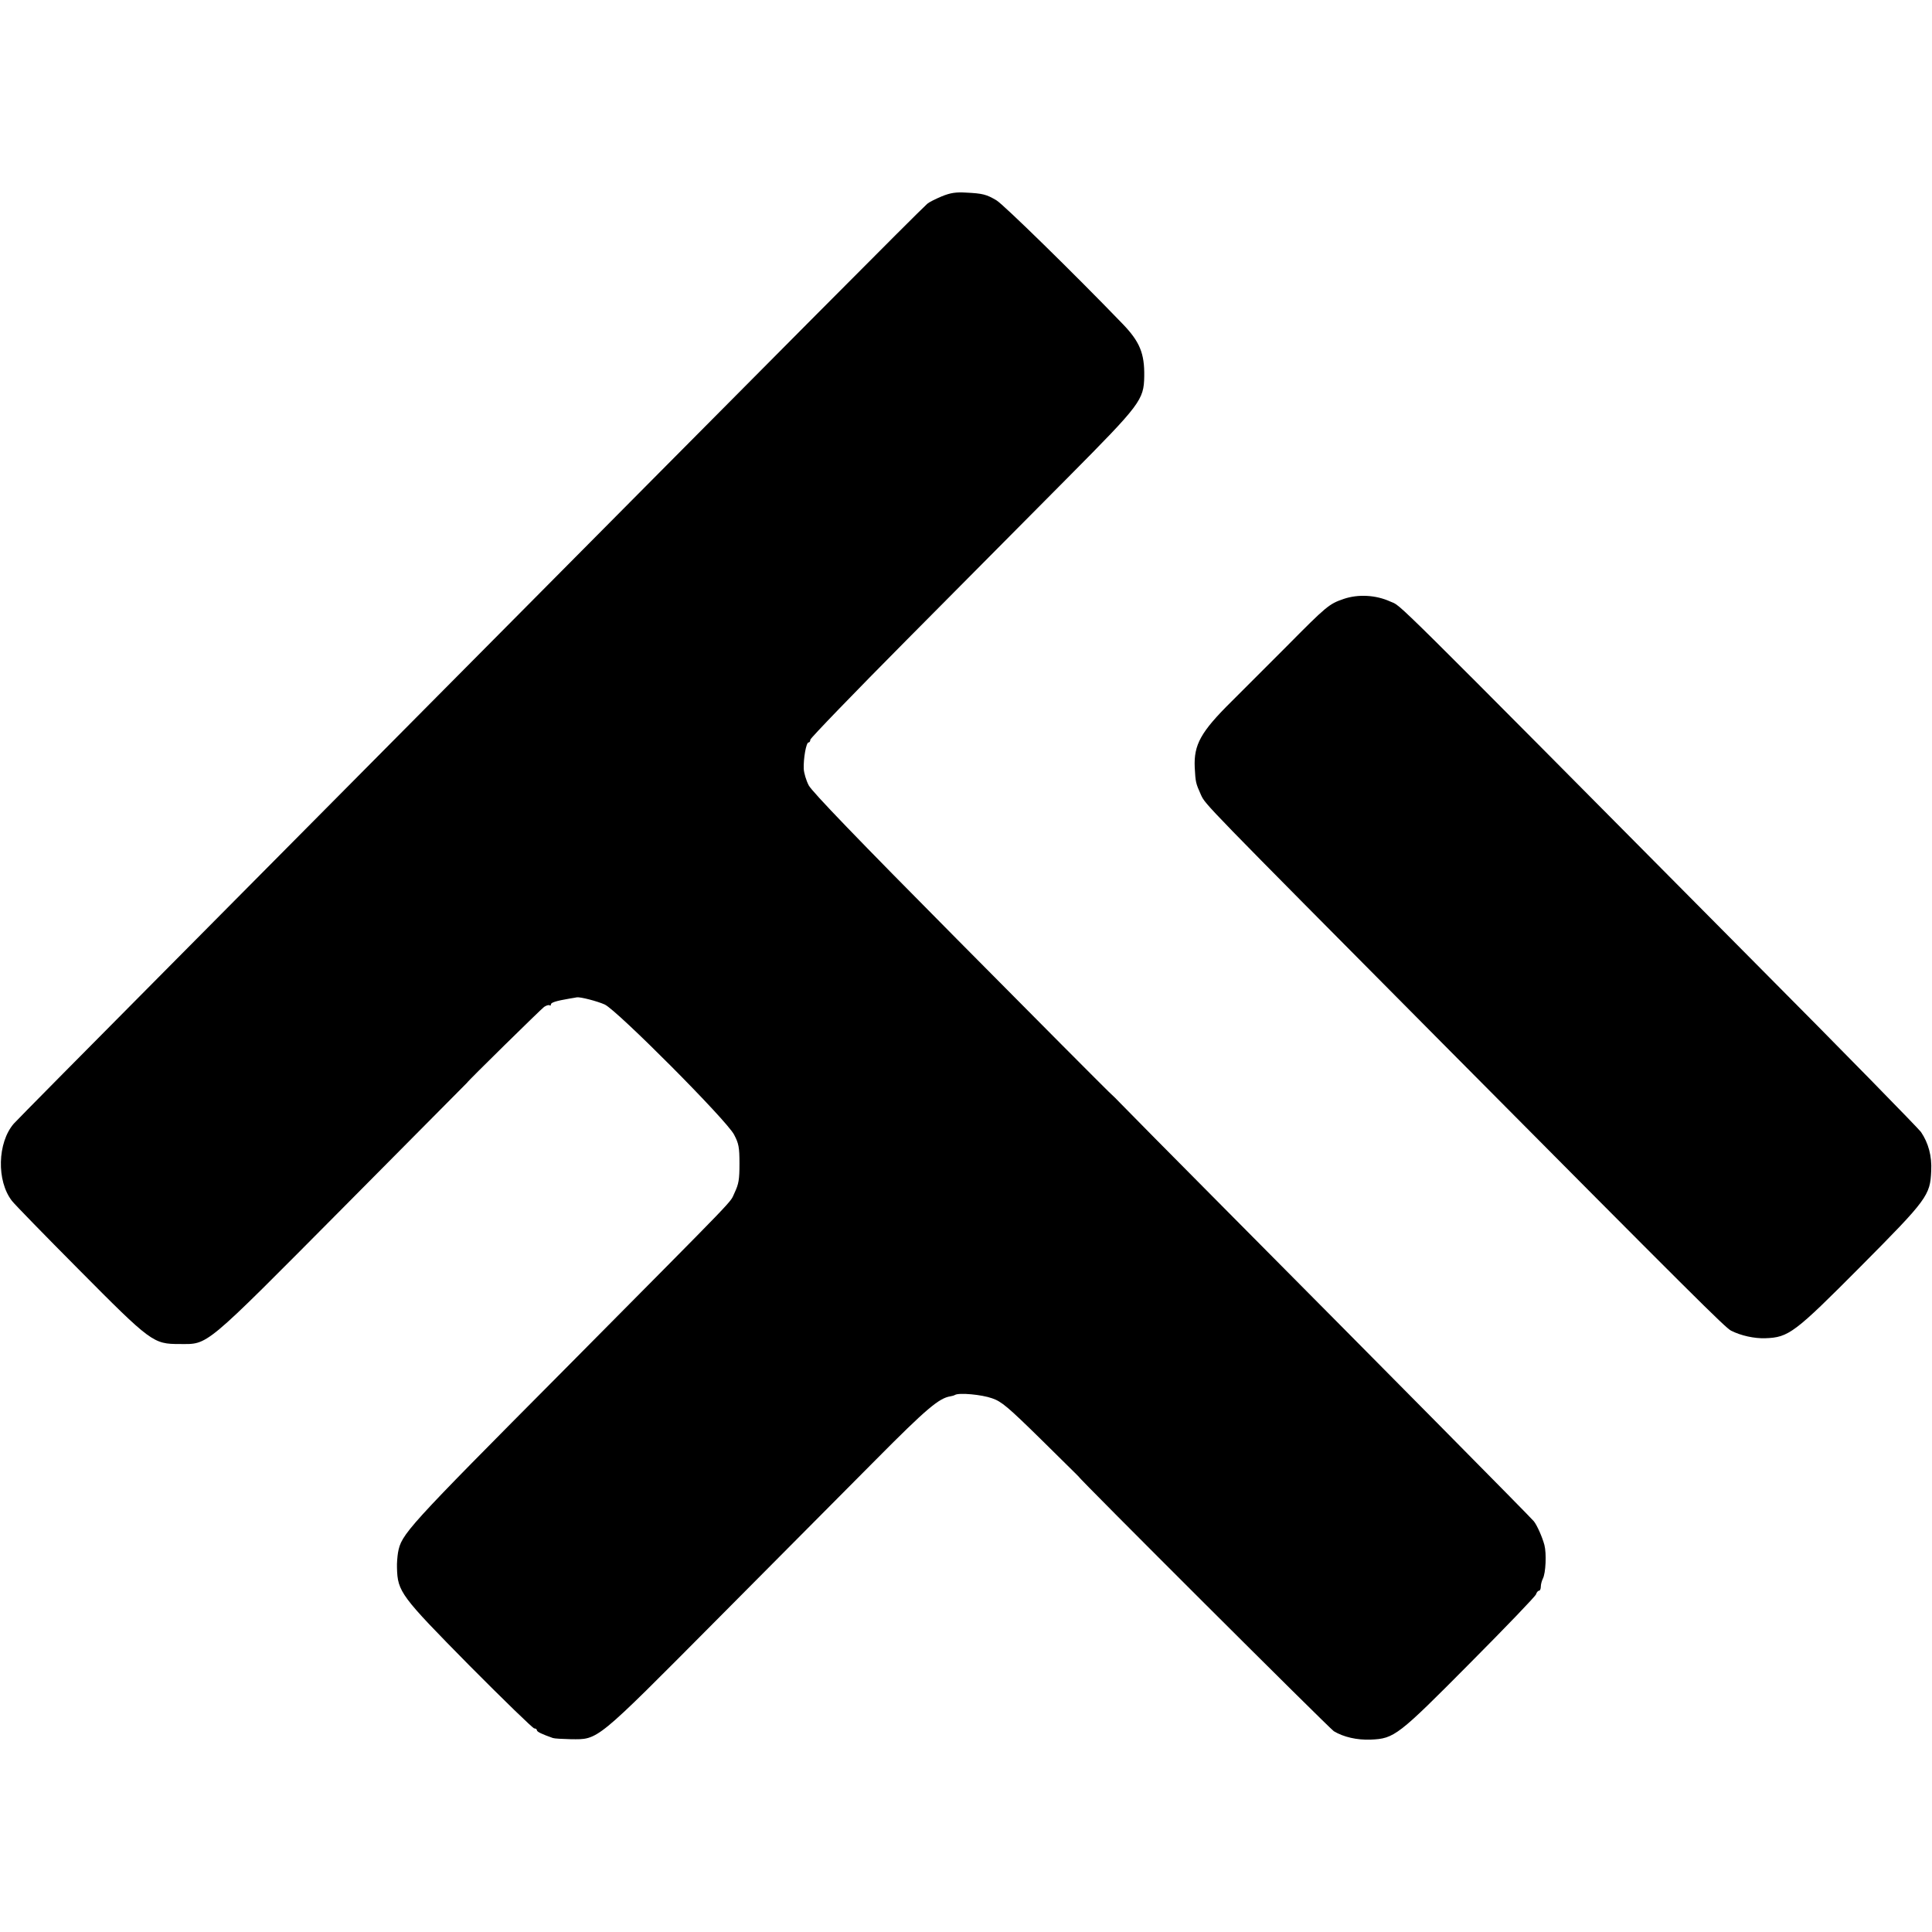
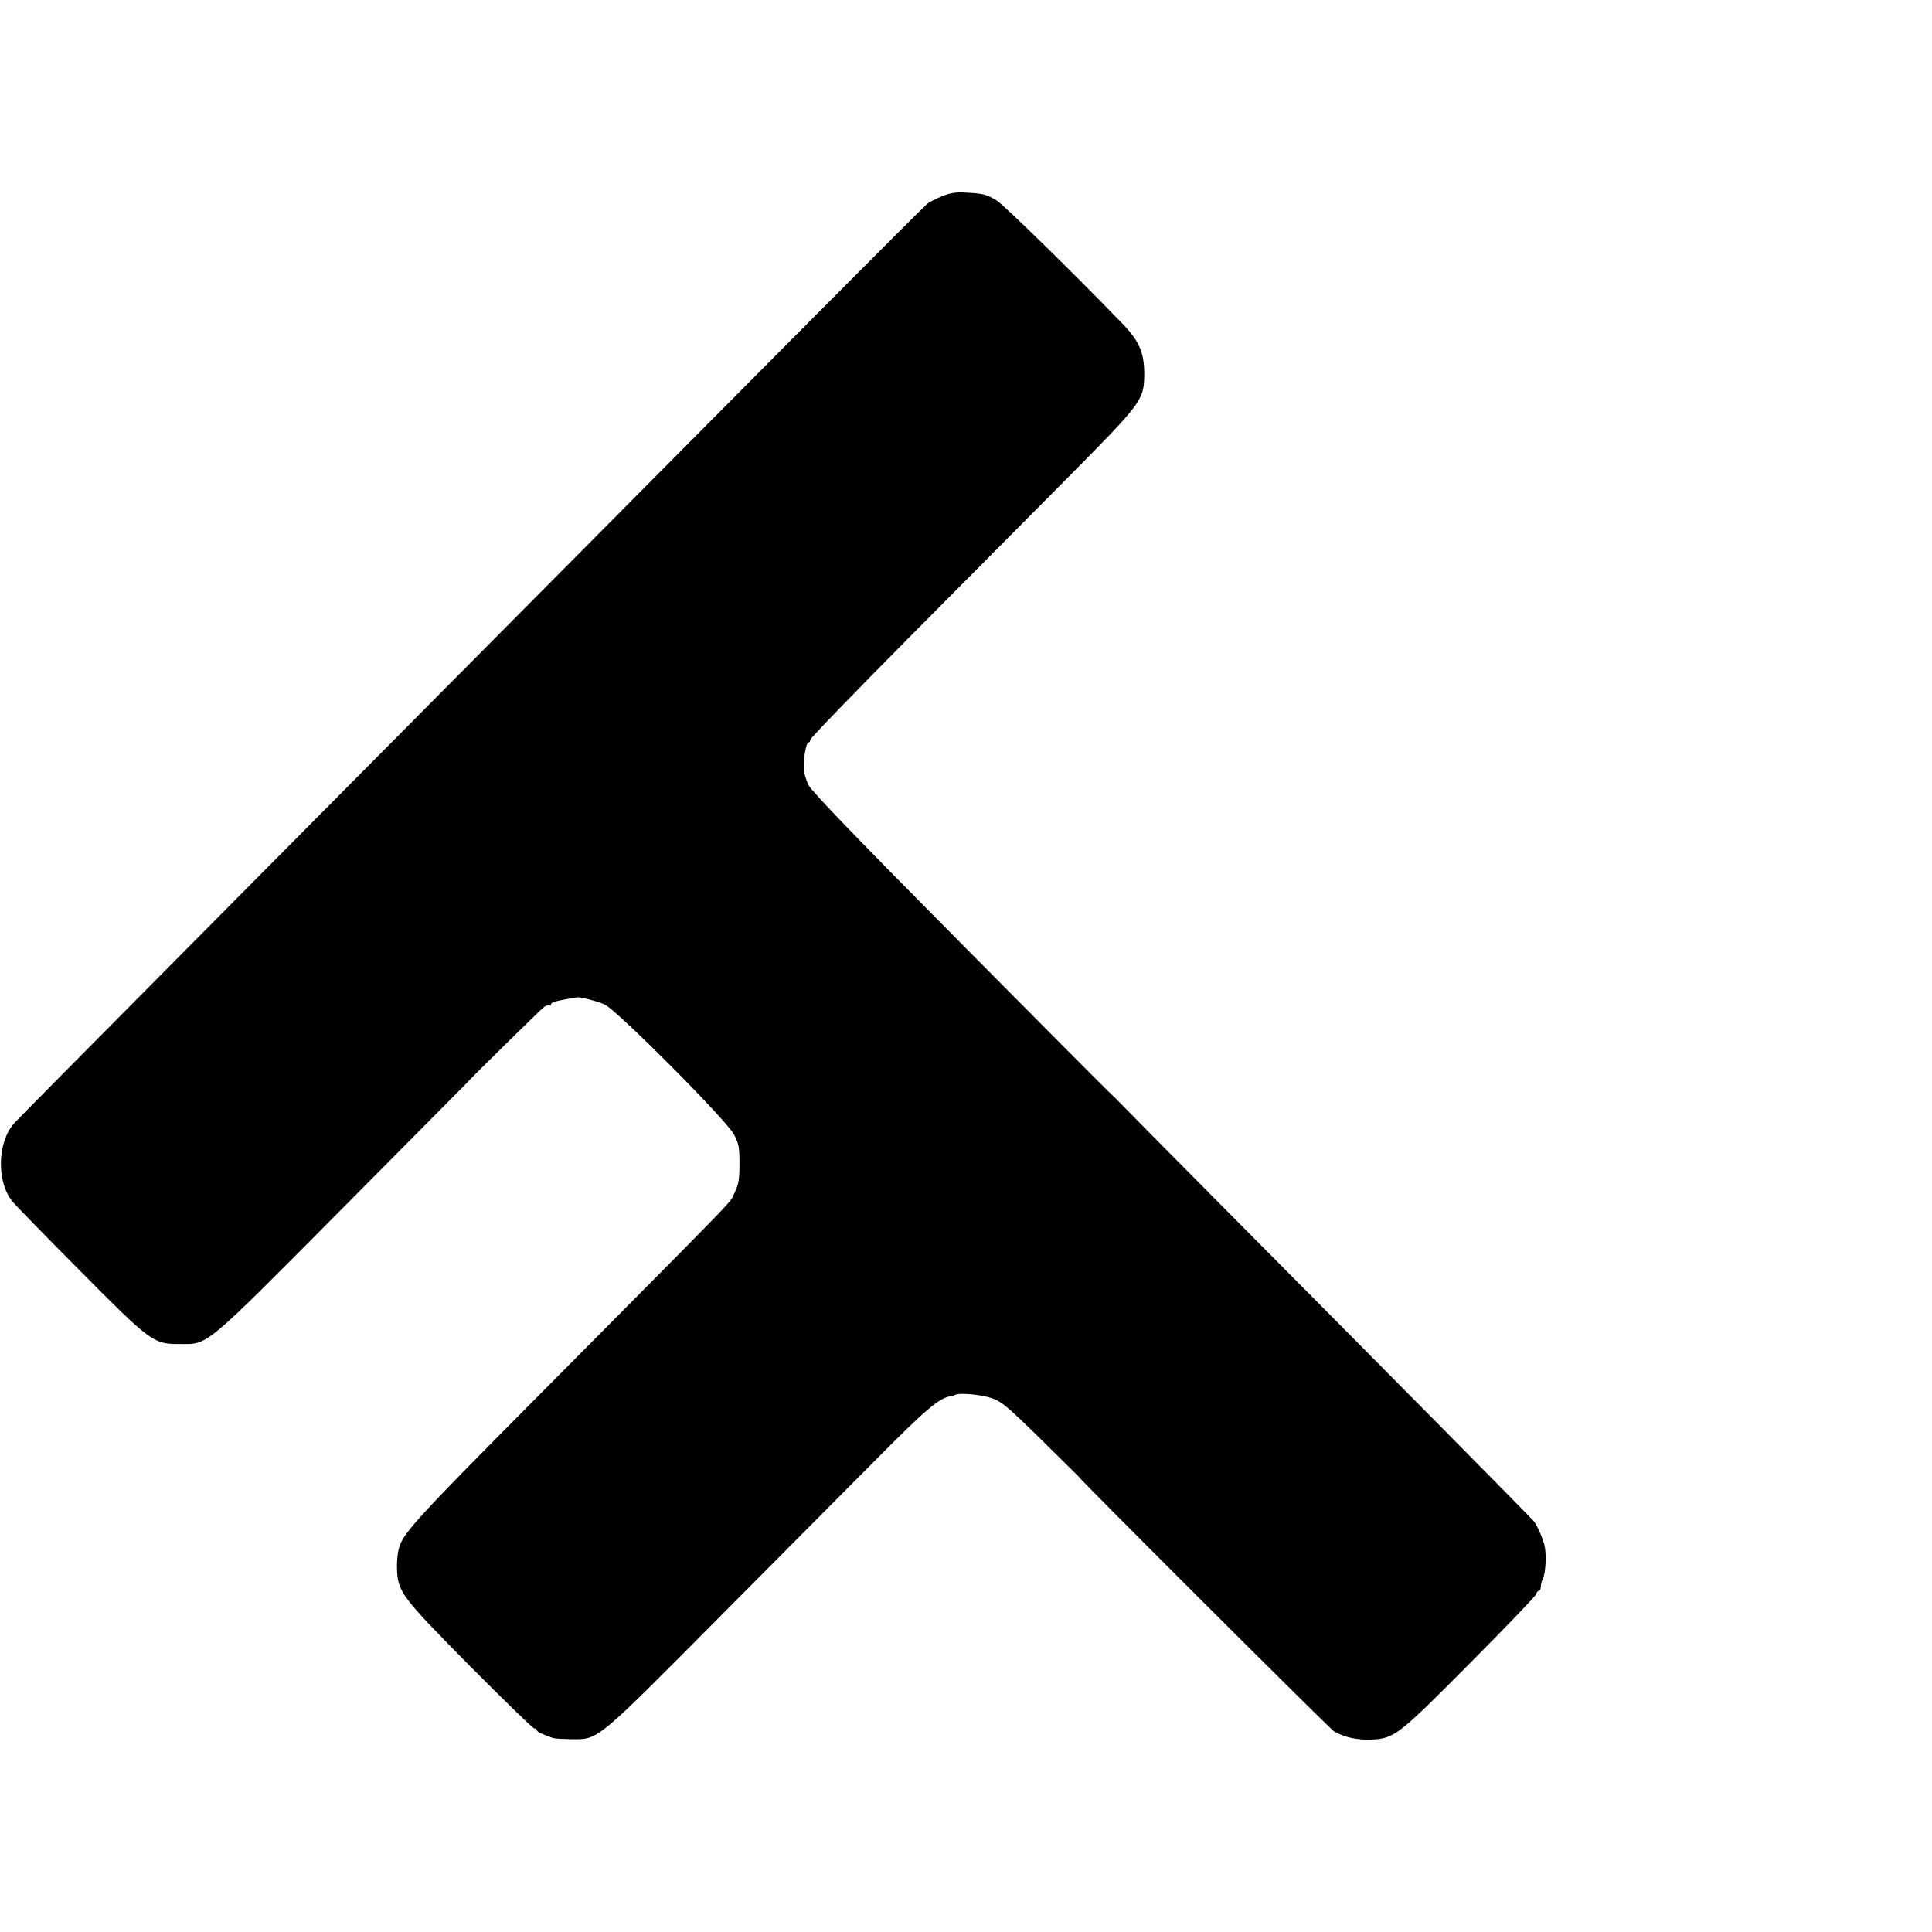
<svg xmlns="http://www.w3.org/2000/svg" version="1.0" width="968pt" height="968pt" viewBox="0 0 968 968" preserveAspectRatio="xMidYMid meet">
  <g transform="translate(0,968) scale(0.1,-0.1)" fill="#000000" stroke="none">
    <path d="M4718 8696 c-31 -13 -63 -29 -72 -37 -67 -62 -650 -649 -2503 -2516 -263 -265 -832 -839 -1265 -1275 -433 -436 -797 -804 -809 -818 -82 -95 -87 -287 -9 -387 12 -16 162 -170 334 -343 364 -367 374 -374 506 -374 146 0 113 -28 818 682 342 345 622 627 622 627 0 5 371 369 386 380 12 8 24 11 28 8 3 -3 6 -2 6 4 0 10 25 18 95 30 17 3 32 5 35 6 17 3 102 -19 140 -36 62 -29 611 -580 648 -652 23 -44 27 -62 27 -145 0 -81 -4 -102 -24 -145 -30 -60 61 35 -854 -888 -796 -801 -816 -823 -833 -917 -3 -19 -6 -53 -5 -75 3 -121 19 -141 365 -492 171 -172 316 -313 323 -313 7 0 13 -4 13 -9 0 -8 26 -20 80 -39 8 -3 49 -5 90 -6 139 -1 119 -18 727 594 296 298 658 662 804 809 251 253 314 306 371 315 7 1 18 4 23 7 20 12 133 2 186 -17 47 -16 79 -43 245 -206 105 -104 191 -188 190 -188 -8 0 1256 -1261 1277 -1274 48 -29 116 -45 186 -42 117 5 136 20 497 384 178 179 327 334 330 344 3 10 10 18 15 18 5 0 9 9 9 21 0 11 5 29 10 39 15 28 19 127 8 169 -11 41 -37 99 -53 119 -12 16 -776 788 -1508 1525 -299 301 -553 558 -564 570 -11 12 -37 38 -59 58 -21 20 -363 363 -759 763 -498 502 -727 740 -743 771 -13 25 -24 62 -25 83 -2 51 12 132 24 132 5 0 9 6 9 14 0 7 218 233 485 502 267 269 631 636 809 815 360 363 377 385 379 503 2 116 -23 175 -109 264 -242 251 -597 598 -631 618 -50 30 -70 35 -153 39 -51 3 -78 -1 -122 -19z" />
-     <path d="M6732 6679 c-73 -25 -85 -35 -287 -239 -99 -99 -222 -222 -273 -273 -156 -154 -191 -218 -186 -332 4 -74 5 -79 31 -137 23 -50 6 -32 1203 -1238 1273 -1282 1423 -1431 1453 -1447 49 -25 117 -40 172 -38 117 4 146 26 478 360 334 336 348 356 353 478 4 75 -14 140 -51 195 -13 18 -385 399 -829 845 -1892 1907 -1769 1785 -1830 1813 -72 33 -161 38 -234 13z" />
  </g>
</svg>